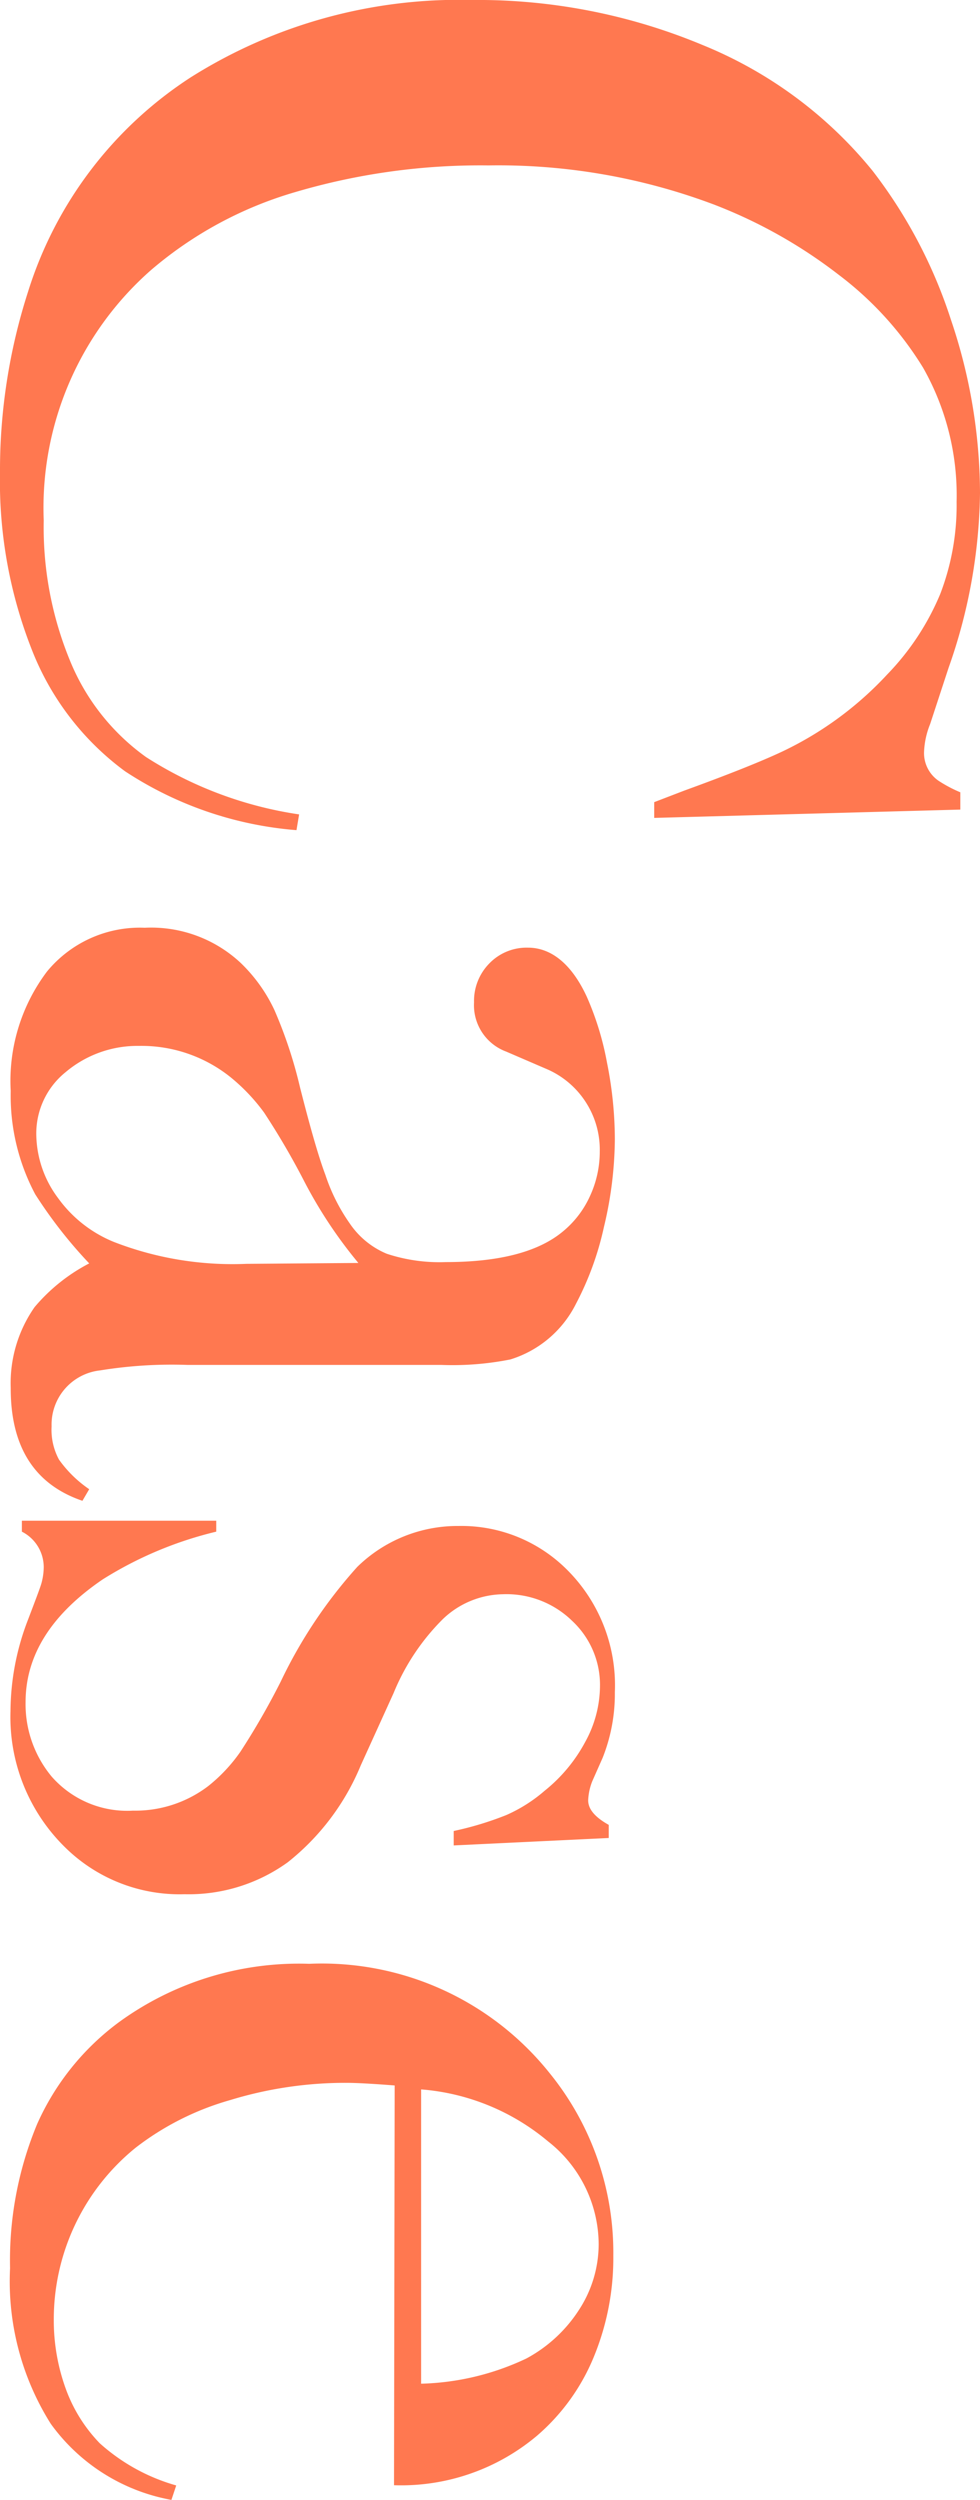
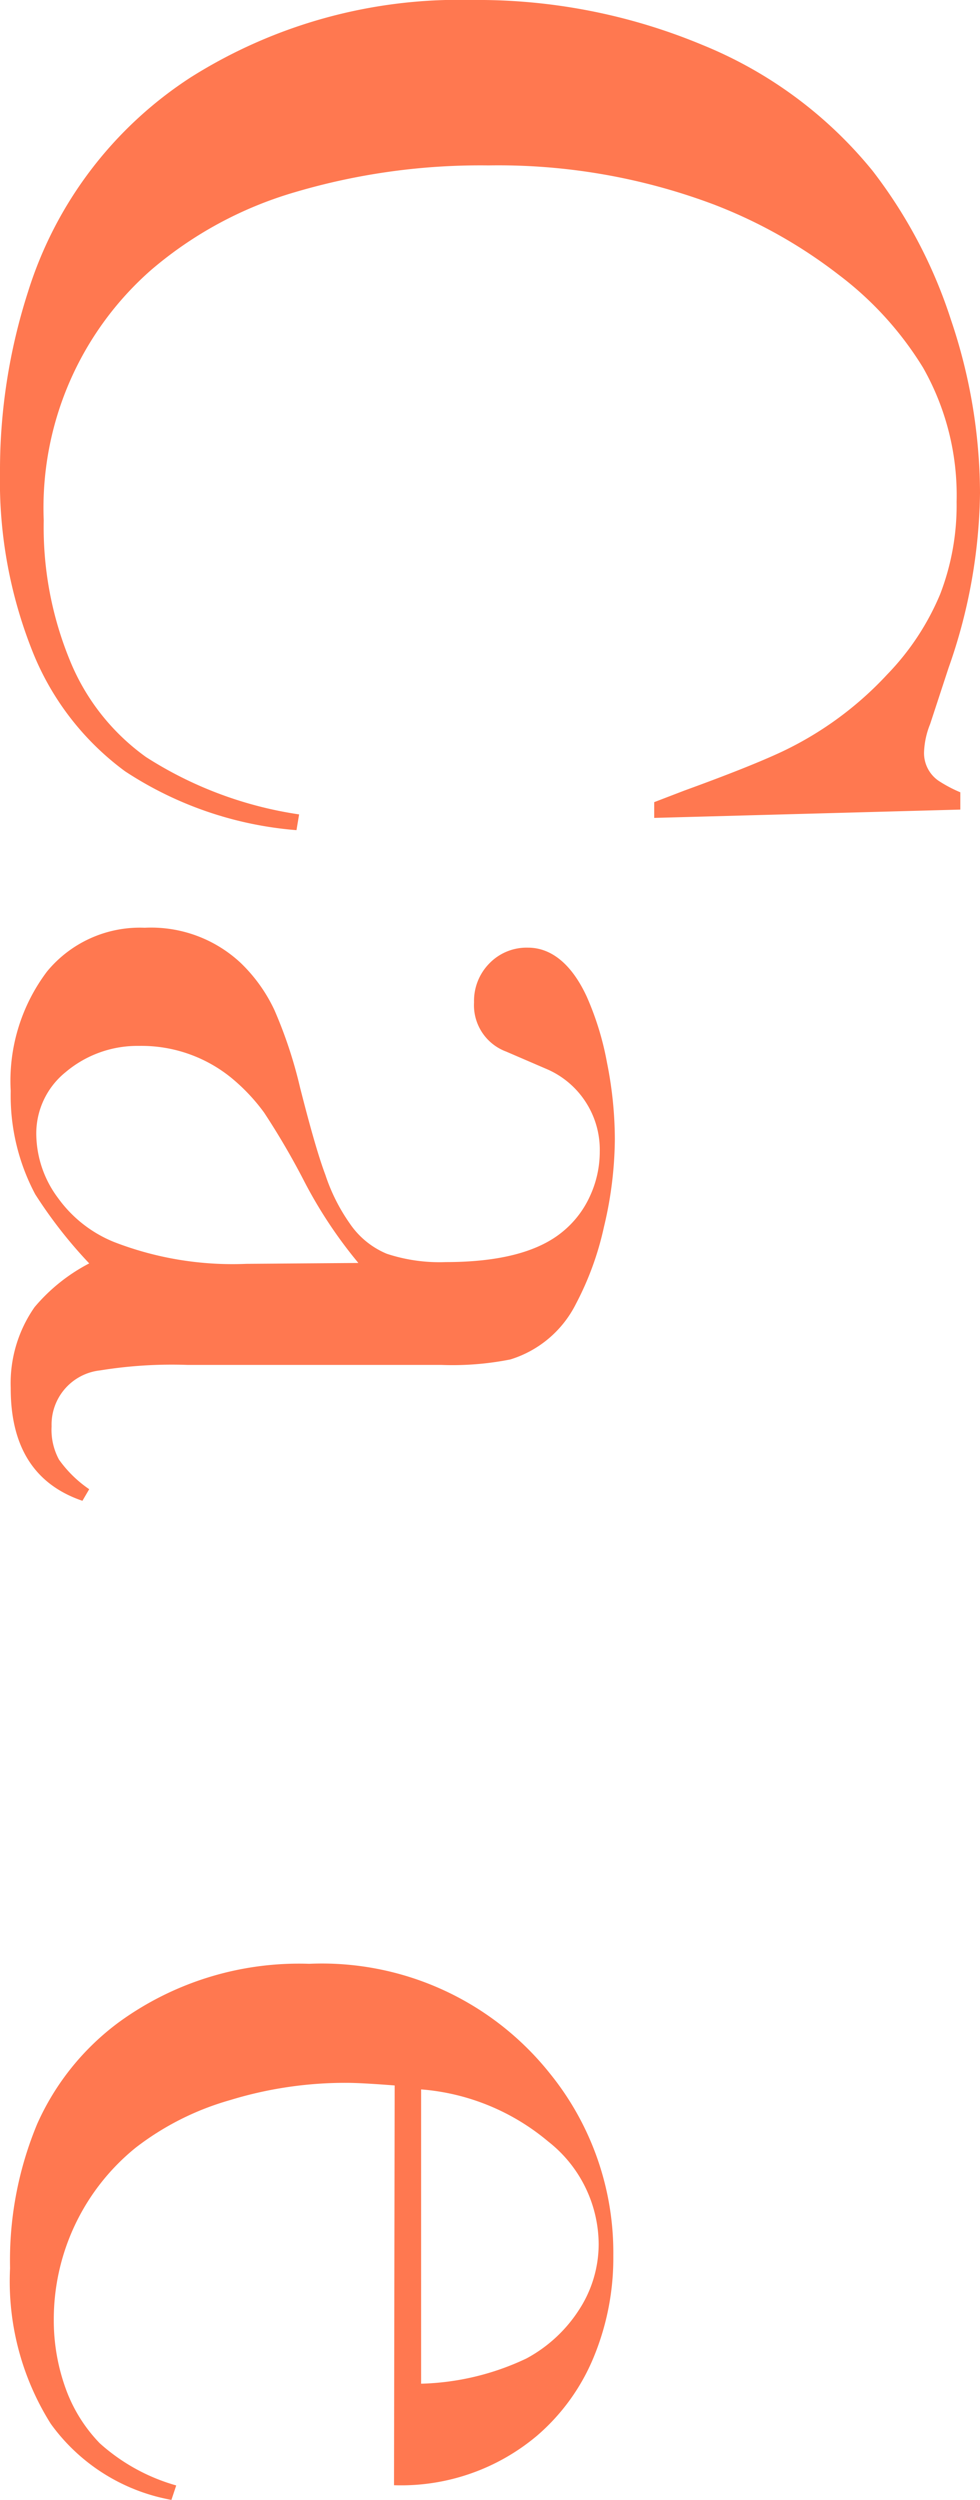
<svg xmlns="http://www.w3.org/2000/svg" viewBox="0 0 44.82 114.25">
  <defs>
    <style>.cls-1{fill:#ff7850;}</style>
  </defs>
  <title>アセット 1</title>
  <g id="レイヤー_2" data-name="レイヤー 2">
    <g id="レイヤー_1-2" data-name="レイヤー 1">
      <path class="cls-1" d="M43.92,37l-14,.38v-.72l1.38-.53q3-1.09,4.47-1.78a15.74,15.74,0,0,0,4.81-3.53A11.79,11.79,0,0,0,43,27.15a11.29,11.29,0,0,0,.75-4.22,11.81,11.81,0,0,0-1.53-6.12,15.39,15.39,0,0,0-3.86-4.25,22.48,22.48,0,0,0-5.73-3.22A28,28,0,0,0,22.34,7.56,29.89,29.89,0,0,0,13.5,8.78a17.75,17.75,0,0,0-6.59,3.56A14.46,14.46,0,0,0,2,23.78,16,16,0,0,0,3.2,30.19,10.11,10.11,0,0,0,6.68,34.6a17.76,17.76,0,0,0,7,2.62l-.12.72a16.65,16.65,0,0,1-7.84-2.69,12.57,12.57,0,0,1-4.25-5.52A21,21,0,0,1,0,21.59a26.62,26.62,0,0,1,1.28-8.25A18.1,18.1,0,0,1,8.73,3.53,23,23,0,0,1,21.59,0,26.68,26.68,0,0,1,32.14,2.06a19.45,19.45,0,0,1,7.77,5.75,22.39,22.39,0,0,1,3.58,6.8,24.88,24.88,0,0,1,1.33,7.92,24.78,24.78,0,0,1-1.44,8l-.84,2.56a3.77,3.77,0,0,0-.28,1.31,1.54,1.54,0,0,0,.66,1.28,6.2,6.2,0,0,0,1,.53V37Z" />
      <path class="cls-1" d="M4.08,68.06l-.31.53Q.48,67.47.49,63.43a6.07,6.07,0,0,1,1.09-3.69,8.21,8.21,0,0,1,2.5-2,21.08,21.08,0,0,1-2.47-3.16A9.6,9.6,0,0,1,.49,49.86,8.3,8.3,0,0,1,2.15,44.4a5.5,5.5,0,0,1,4.47-2A6,6,0,0,1,11,44a7.25,7.25,0,0,1,1.55,2.16,20.57,20.57,0,0,1,1.17,3.53c.46,1.81.84,3.15,1.16,4A8.47,8.47,0,0,0,16,55.92a3.81,3.81,0,0,0,1.69,1.38,7.69,7.69,0,0,0,2.69.38q3.66,0,5.34-1.38a4.48,4.48,0,0,0,1.25-1.61,4.84,4.84,0,0,0,.46-2.07,4,4,0,0,0-.66-2.28,4,4,0,0,0-1.81-1.5l-1.81-.78a2.26,2.26,0,0,1-1.47-2.25,2.44,2.44,0,0,1,.7-1.78,2.37,2.37,0,0,1,1.77-.72c1.06,0,2,.75,2.69,2.25a13.38,13.38,0,0,1,.92,3,17.9,17.9,0,0,1,.36,3.52,17.64,17.64,0,0,1-.5,4,13.83,13.83,0,0,1-1.28,3.51,5,5,0,0,1-3,2.54,13.6,13.6,0,0,1-3.16.25H8.58a20.51,20.51,0,0,0-4,.25,2.49,2.49,0,0,0-2.22,2.56,2.85,2.85,0,0,0,.34,1.52A5.49,5.49,0,0,0,4.08,68.06ZM16.39,57.72A20.82,20.82,0,0,1,13.92,54a34.36,34.36,0,0,0-1.84-3.15,8.64,8.64,0,0,0-1.5-1.59,6.51,6.51,0,0,0-4.22-1.46A5.09,5.09,0,0,0,3,49a3.6,3.6,0,0,0-1.34,2.88,4.94,4.94,0,0,0,1,2.88,5.86,5.86,0,0,0,2.55,2,15,15,0,0,0,6.06,1Z" />
-       <path class="cls-1" d="M1.05,69.5H9.89V70A17.33,17.33,0,0,0,4.7,72.18q-3.53,2.4-3.53,5.61a5.18,5.18,0,0,0,1.19,3.4,4.59,4.59,0,0,0,3.72,1.56,5.5,5.5,0,0,0,3.44-1.12A7.38,7.38,0,0,0,11,80.05a33.65,33.65,0,0,0,1.84-3.2,21.85,21.85,0,0,1,3.5-5.24,6.56,6.56,0,0,1,4.63-1.87,6.83,6.83,0,0,1,4.84,1.88,7.45,7.45,0,0,1,2.31,5.72,7.89,7.89,0,0,1-.56,3l-.47,1.06a2.64,2.64,0,0,0-.19.88c0,.4.31.77.94,1.12V84l-7.09.34v-.66a14.76,14.76,0,0,0,2.41-.73,6.94,6.94,0,0,0,1.75-1.11,7.21,7.21,0,0,0,1.86-2.24,5.35,5.35,0,0,0,.67-2.52,4,4,0,0,0-1.27-3A4.3,4.3,0,0,0,23,72.86,4.06,4.06,0,0,0,20.25,74,10.23,10.23,0,0,0,18,77.38l-1.5,3.3a11,11,0,0,1-3.34,4.43,7.74,7.74,0,0,1-4.72,1.46A7.46,7.46,0,0,1,3,84.45,8.33,8.33,0,0,1,.48,78.2,11.71,11.71,0,0,1,1.29,74c.35-.92.56-1.47.61-1.66A2.86,2.86,0,0,0,2,71.63,1.82,1.82,0,0,0,1,70V69.5Z" />
      <path class="cls-1" d="M18.05,95.31q-1.53-.12-2.22-.12a18,18,0,0,0-5.31.79,12.73,12.73,0,0,0-4.31,2.17A10.09,10.09,0,0,0,2.46,106,9.15,9.15,0,0,0,3,109.15a7,7,0,0,0,1.56,2.51,8.8,8.8,0,0,0,3.5,1.93l-.22.66a8.71,8.71,0,0,1-5.52-3.48,12.22,12.22,0,0,1-1.86-7.11A16.22,16.22,0,0,1,1.7,97.07a11.7,11.7,0,0,1,3.75-4.66,14,14,0,0,1,8.69-2.66,13.33,13.33,0,0,1,11,5,13,13,0,0,1,2.91,8.34,11.85,11.85,0,0,1-.89,4.62,9.5,9.5,0,0,1-2.58,3.59,9.65,9.65,0,0,1-6.56,2.28Zm1.21,13.63a11.93,11.93,0,0,0,4.81-1.15,6.54,6.54,0,0,0,2.42-2.24,5.5,5.5,0,0,0,.89-3,6,6,0,0,0-2.31-4.68,10.28,10.28,0,0,0-5.81-2.38Z" />
    </g>
  </g>
</svg>